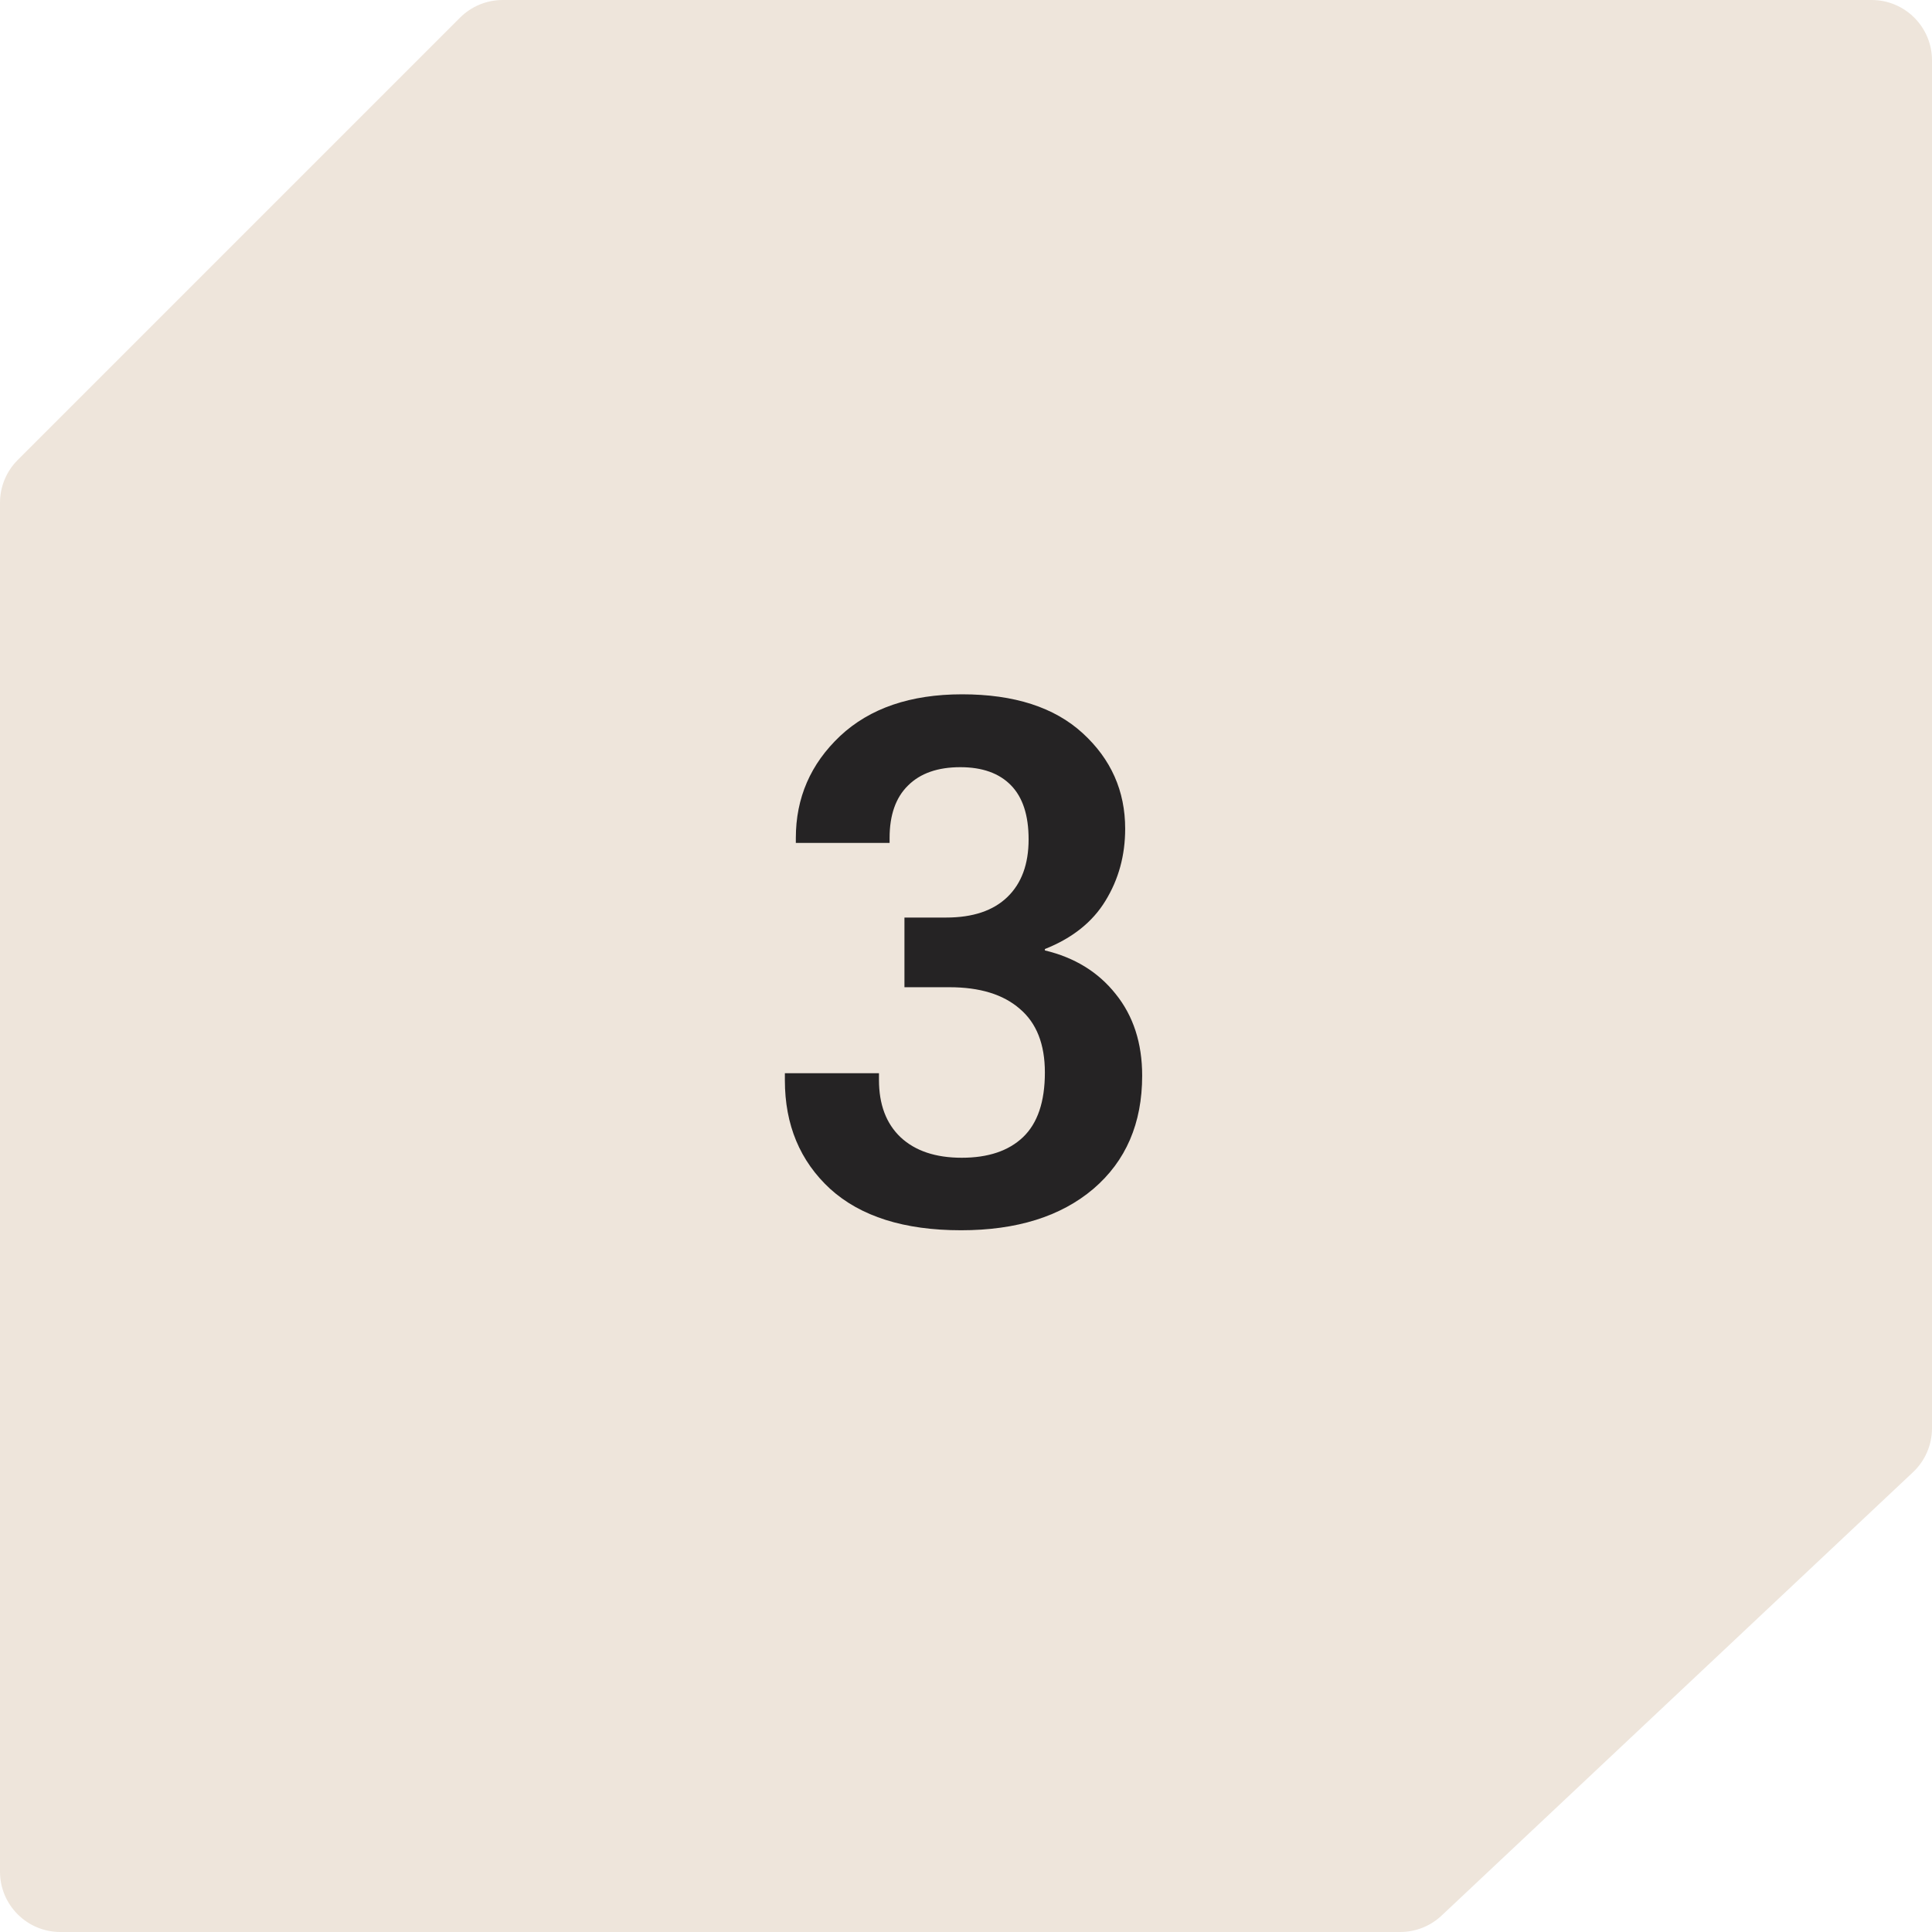
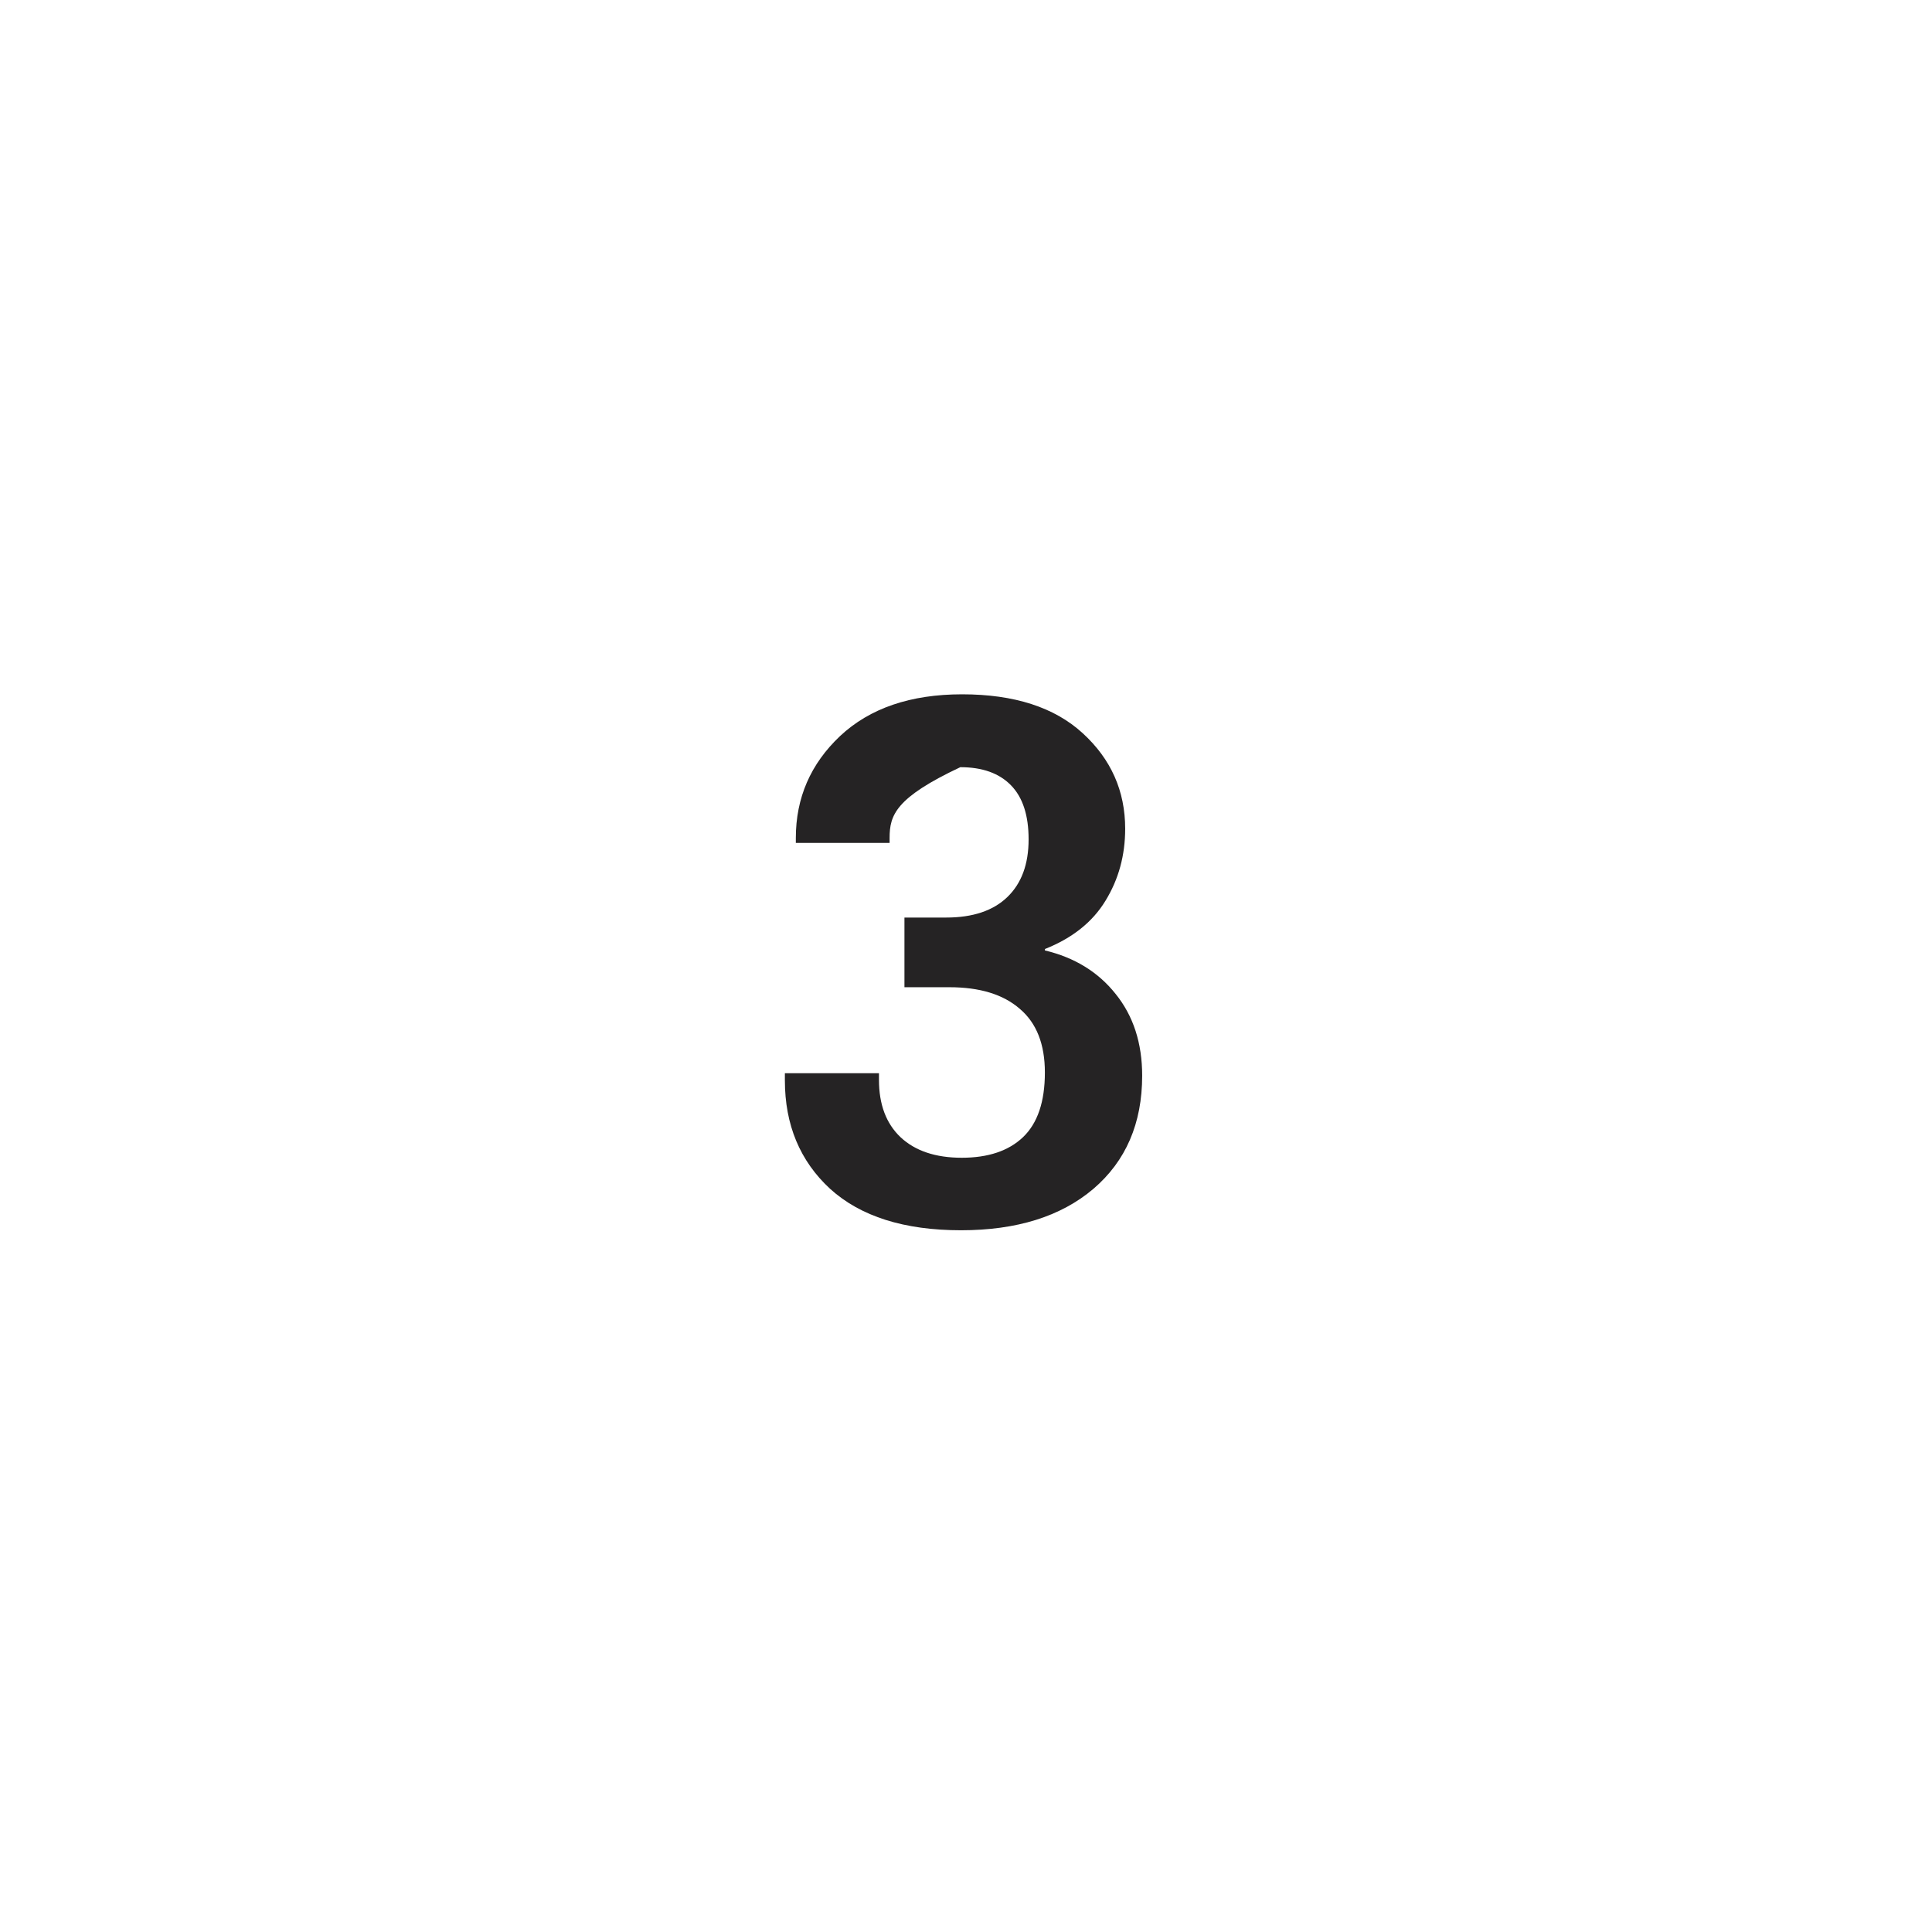
<svg xmlns="http://www.w3.org/2000/svg" width="64" height="64" viewBox="0 0 64 64" fill="none">
-   <path d="M15.238 0.586C15.613 0.211 16.122 0 16.652 0L62 0C63.105 0 64 0.895 64 2L64 47.312C64 47.864 63.772 48.391 63.37 48.769L47.754 63.457C47.383 63.806 46.893 64 46.384 64H2C0.895 64 0 63.105 0 62L0 16.652C0 16.122 0.211 15.613 0.586 15.238L15.238 0.586Z" fill="#EEE5DB" />
-   <path d="M26 35.785V35.551H29.117V35.773C29.117 36.586 29.355 37.219 29.832 37.672C30.316 38.125 30.992 38.352 31.859 38.352C32.734 38.352 33.41 38.125 33.887 37.672C34.371 37.211 34.613 36.496 34.613 35.527C34.613 34.59 34.336 33.887 33.781 33.418C33.234 32.941 32.457 32.703 31.449 32.703H29.961V30.395H31.344C32.227 30.395 32.902 30.168 33.371 29.715C33.84 29.262 34.074 28.625 34.074 27.805C34.074 27.008 33.879 26.41 33.488 26.012C33.098 25.613 32.539 25.414 31.812 25.414C31.062 25.414 30.484 25.617 30.078 26.023C29.672 26.422 29.469 27 29.469 27.758V27.922H26.363V27.758C26.363 26.43 26.852 25.305 27.828 24.383C28.812 23.461 30.16 23 31.871 23C33.598 23 34.93 23.43 35.867 24.289C36.805 25.148 37.273 26.203 37.273 27.453C37.273 28.336 37.055 29.133 36.617 29.844C36.188 30.547 35.52 31.078 34.613 31.438V31.484C35.598 31.719 36.379 32.199 36.957 32.926C37.543 33.652 37.836 34.555 37.836 35.633C37.836 37.211 37.297 38.461 36.219 39.383C35.141 40.297 33.68 40.754 31.836 40.754C29.953 40.754 28.508 40.297 27.5 39.383C26.5 38.461 26 37.262 26 35.785Z" fill="#252324" />
+   <path d="M26 35.785V35.551H29.117V35.773C29.117 36.586 29.355 37.219 29.832 37.672C30.316 38.125 30.992 38.352 31.859 38.352C32.734 38.352 33.41 38.125 33.887 37.672C34.371 37.211 34.613 36.496 34.613 35.527C34.613 34.59 34.336 33.887 33.781 33.418C33.234 32.941 32.457 32.703 31.449 32.703H29.961V30.395H31.344C32.227 30.395 32.902 30.168 33.371 29.715C33.84 29.262 34.074 28.625 34.074 27.805C34.074 27.008 33.879 26.41 33.488 26.012C33.098 25.613 32.539 25.414 31.812 25.414C29.672 26.422 29.469 27 29.469 27.758V27.922H26.363V27.758C26.363 26.43 26.852 25.305 27.828 24.383C28.812 23.461 30.16 23 31.871 23C33.598 23 34.93 23.43 35.867 24.289C36.805 25.148 37.273 26.203 37.273 27.453C37.273 28.336 37.055 29.133 36.617 29.844C36.188 30.547 35.52 31.078 34.613 31.438V31.484C35.598 31.719 36.379 32.199 36.957 32.926C37.543 33.652 37.836 34.555 37.836 35.633C37.836 37.211 37.297 38.461 36.219 39.383C35.141 40.297 33.68 40.754 31.836 40.754C29.953 40.754 28.508 40.297 27.5 39.383C26.5 38.461 26 37.262 26 35.785Z" fill="#252324" />
</svg>